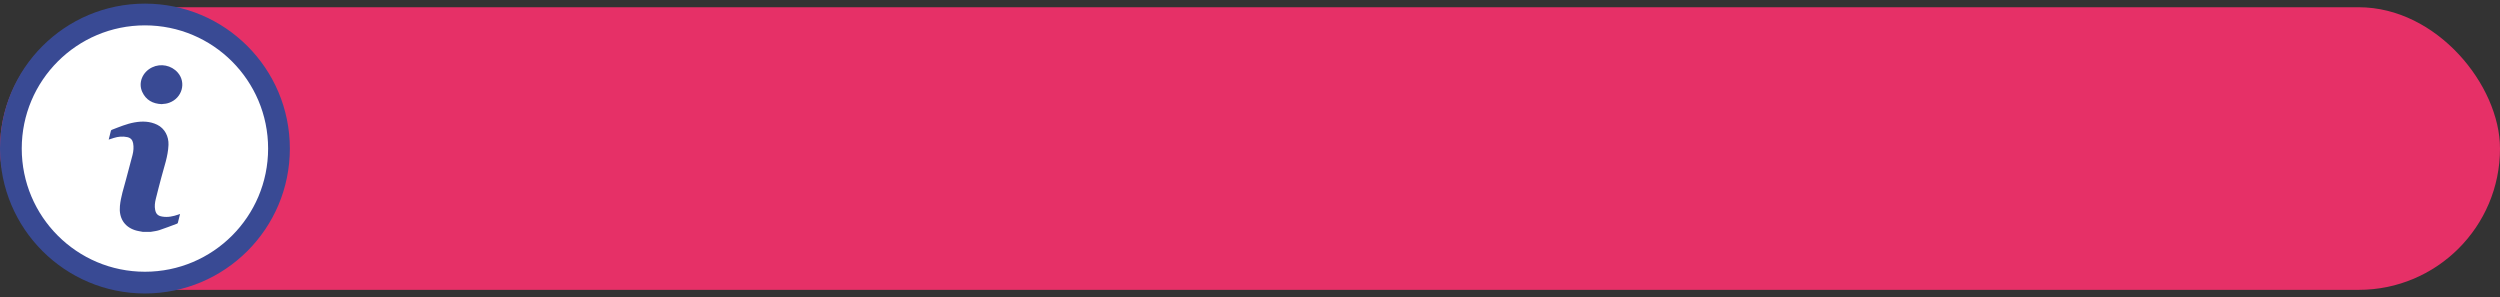
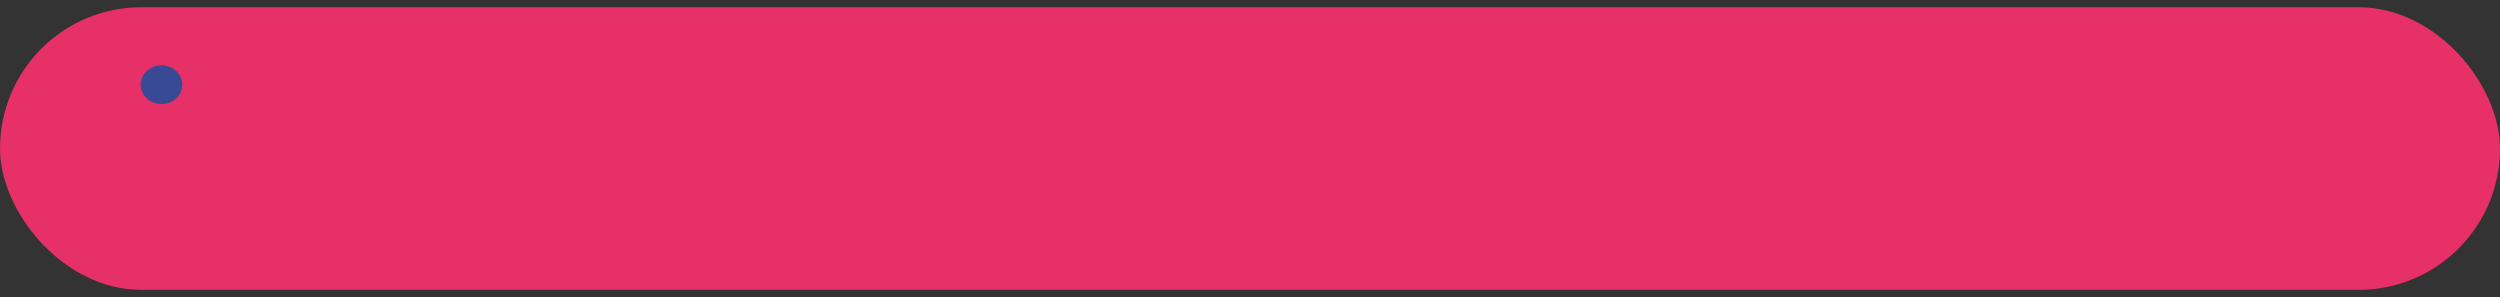
<svg xmlns="http://www.w3.org/2000/svg" width="345" height="41" viewBox="0 0 345 41" fill="none">
  <rect x="0" y="0" width="345" height="41" fill="#333333" stroke="none" />
  <rect y="1" width="345" height="39" rx="19.5" fill="#E63067" />
-   <circle cx="20" cy="20.5" r="18.5" fill="white" stroke="#394A94" stroke-width="3" />
-   <path d="M19.718 32C19.347 31.923 18.965 31.879 18.606 31.757C17.114 31.257 16.391 30.033 16.549 28.418C16.673 27.148 17.075 25.953 17.4 24.732C17.7 23.614 18.007 22.496 18.291 21.376C18.425 20.845 18.472 20.3 18.368 19.753C18.283 19.301 18.025 19.022 17.571 18.924C16.933 18.785 16.309 18.844 15.692 19.04C15.472 19.11 15.255 19.182 15 19.265C15.106 18.831 15.201 18.436 15.305 18.044C15.318 17.992 15.382 17.933 15.434 17.912C16.458 17.52 17.473 17.086 18.559 16.893C19.631 16.702 20.691 16.725 21.695 17.215C22.743 17.729 23.298 18.834 23.252 20C23.19 21.575 22.643 23.026 22.256 24.52C22.003 25.503 21.729 26.482 21.494 27.47C21.378 27.955 21.311 28.459 21.411 28.959C21.528 29.54 21.801 29.788 22.382 29.886C23.154 30.02 23.884 29.863 24.604 29.613C24.674 29.589 24.741 29.564 24.847 29.525C24.741 29.956 24.648 30.358 24.542 30.761C24.529 30.808 24.468 30.854 24.416 30.872C23.605 31.174 22.797 31.491 21.974 31.763C21.595 31.889 21.187 31.923 20.792 31.997H19.713L19.718 32Z" fill="#394A94" />
  <path d="M22.311 14.371C21.073 14.319 20.143 13.803 19.632 12.691C19.049 11.424 19.655 9.95 20.977 9.302C22.18 8.711 23.654 9.008 24.534 10.019C25.734 11.4 25.135 13.527 23.362 14.175C23.21 14.232 23.05 14.276 22.887 14.304C22.688 14.338 22.487 14.35 22.314 14.368L22.311 14.371Z" fill="#394A94" />
</svg>